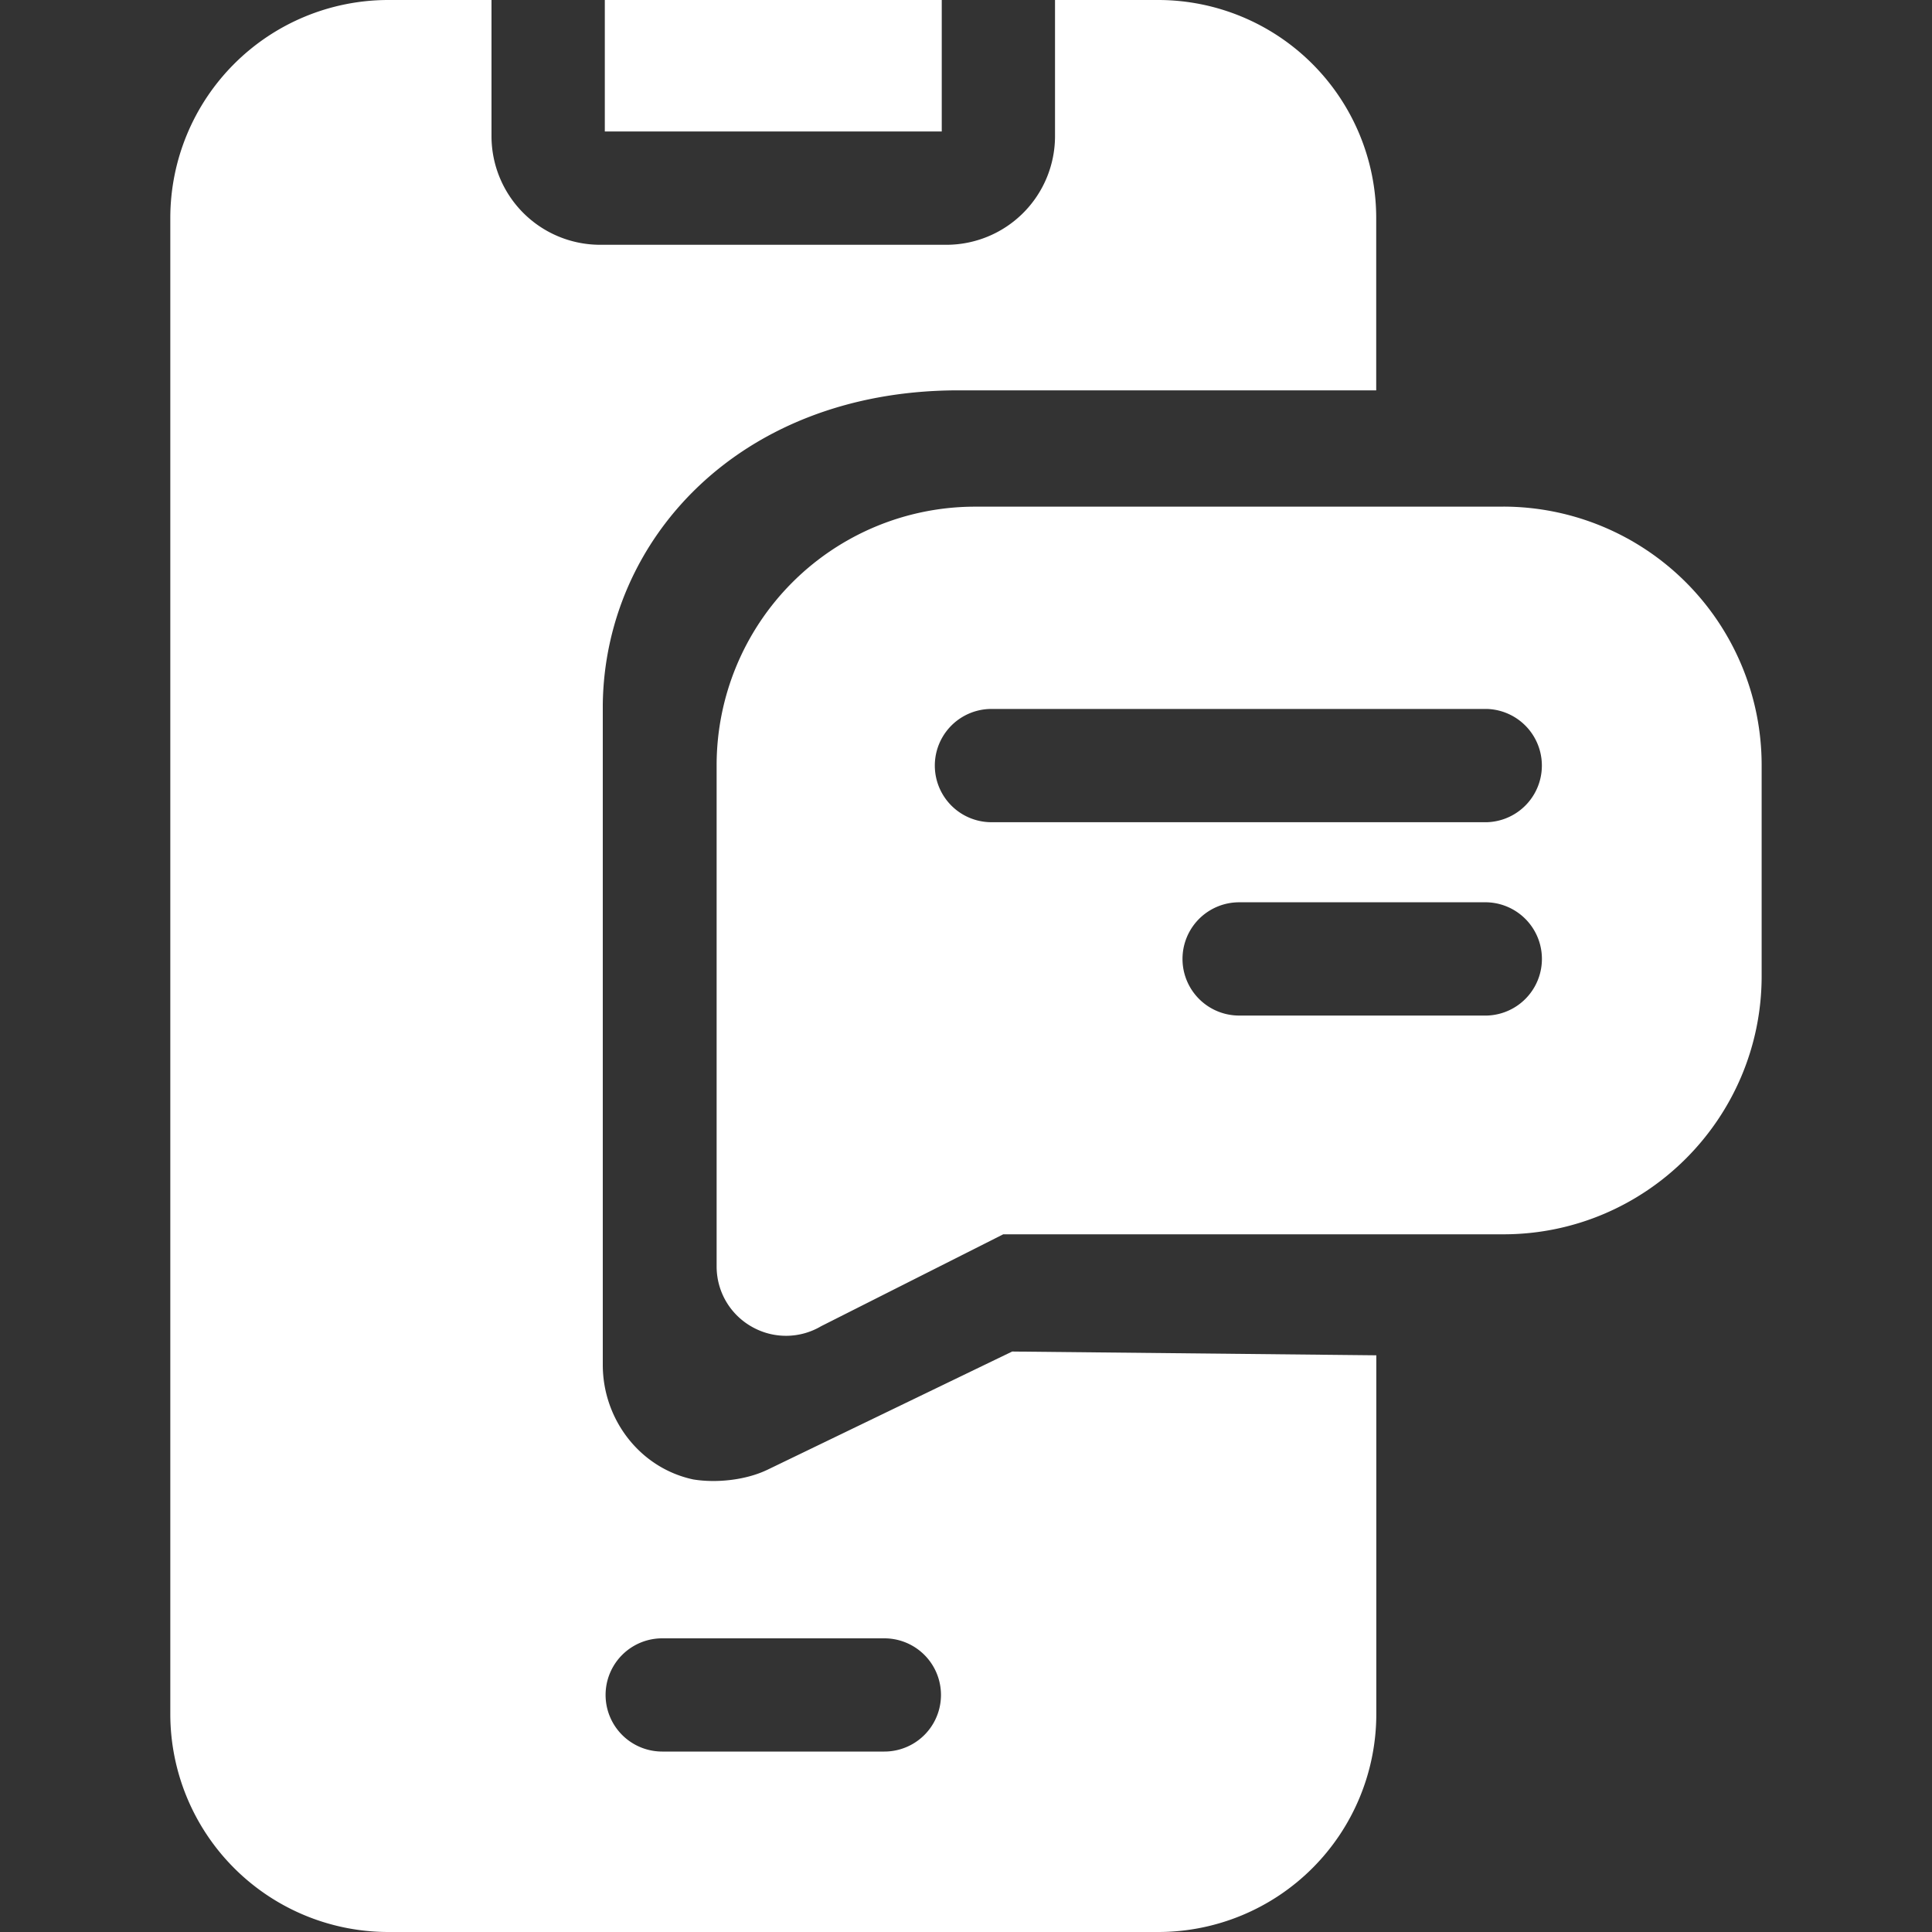
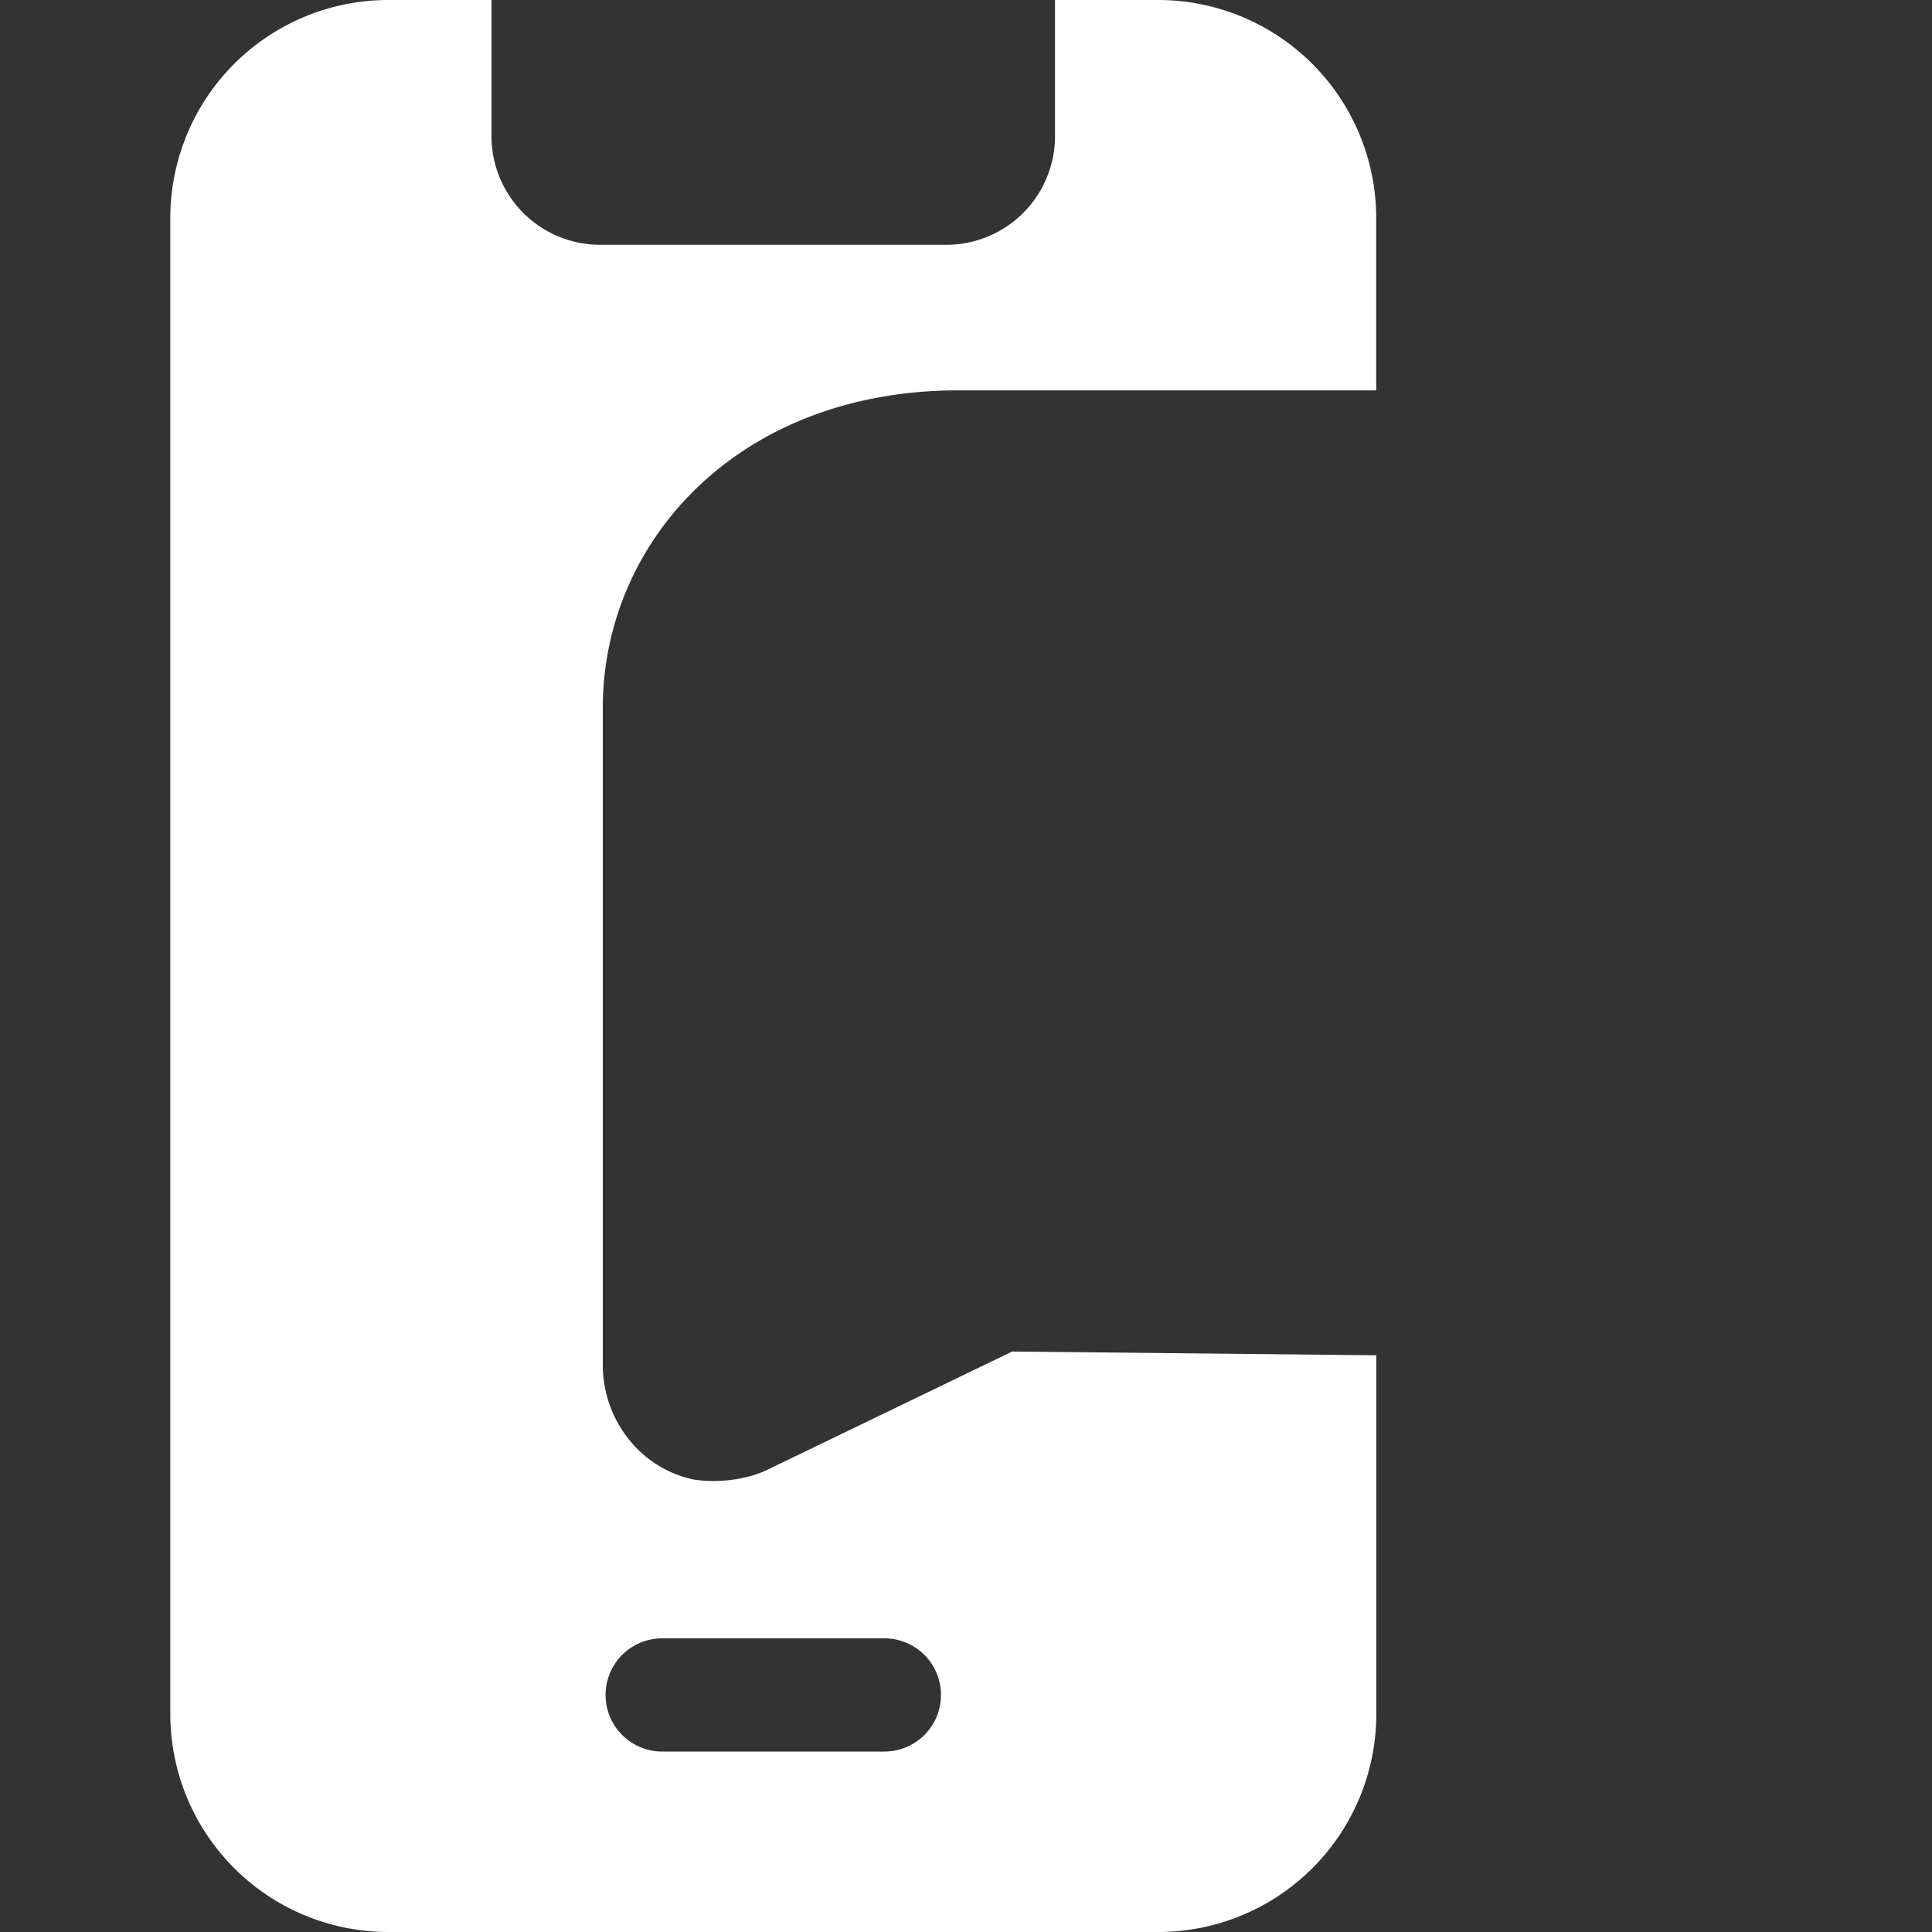
<svg xmlns="http://www.w3.org/2000/svg" width="40" height="40" fill="none">
  <rect width="100%" height="100%" fill="#333333" stroke="none" />
-   <path fill="#fff" d="M12.522 0h6.976v2.722h-6.976V0ZM31.126 10.49H20.184a5.353 5.353 0 0 0-5.347 5.346V26.22c0 .538.297 1.026.775 1.274A1.429 1.429 0 0 0 17 27.458l3.771-1.903h10.355c2.949 0 5.347-2.4 5.347-5.348v-4.37a5.353 5.353 0 0 0-5.347-5.348Zm-.342 10.536h-5.129a1.172 1.172 0 1 1 0-2.345h5.13a1.173 1.173 0 0 1 0 2.345Zm0-4.003H20.527a1.172 1.172 0 1 1 0-2.345h10.257a1.173 1.173 0 0 1 0 2.345Z" />
  <path fill="#fff" d="M15.875 30.436c-.44.208-1.043.273-1.523.194-1.103-.236-1.872-1.243-1.872-2.372V14.585c.042-3.402 2.807-6.467 7.285-6.503h8.728V4.51A4.515 4.515 0 0 0 23.983 0h-2.14v2.818a2.25 2.25 0 0 1-2.25 2.25h-7.167a2.25 2.25 0 0 1-2.25-2.25V0h-2.14a4.515 4.515 0 0 0-4.51 4.51v30.98A4.515 4.515 0 0 0 8.037 40h15.948a4.515 4.515 0 0 0 4.51-4.51v-7.43l-7.539-.078-5.08 2.454Zm2.435 5.828h-4.6a1.172 1.172 0 1 1 0-2.344h4.6a1.172 1.172 0 1 1 0 2.344Z" />
</svg>